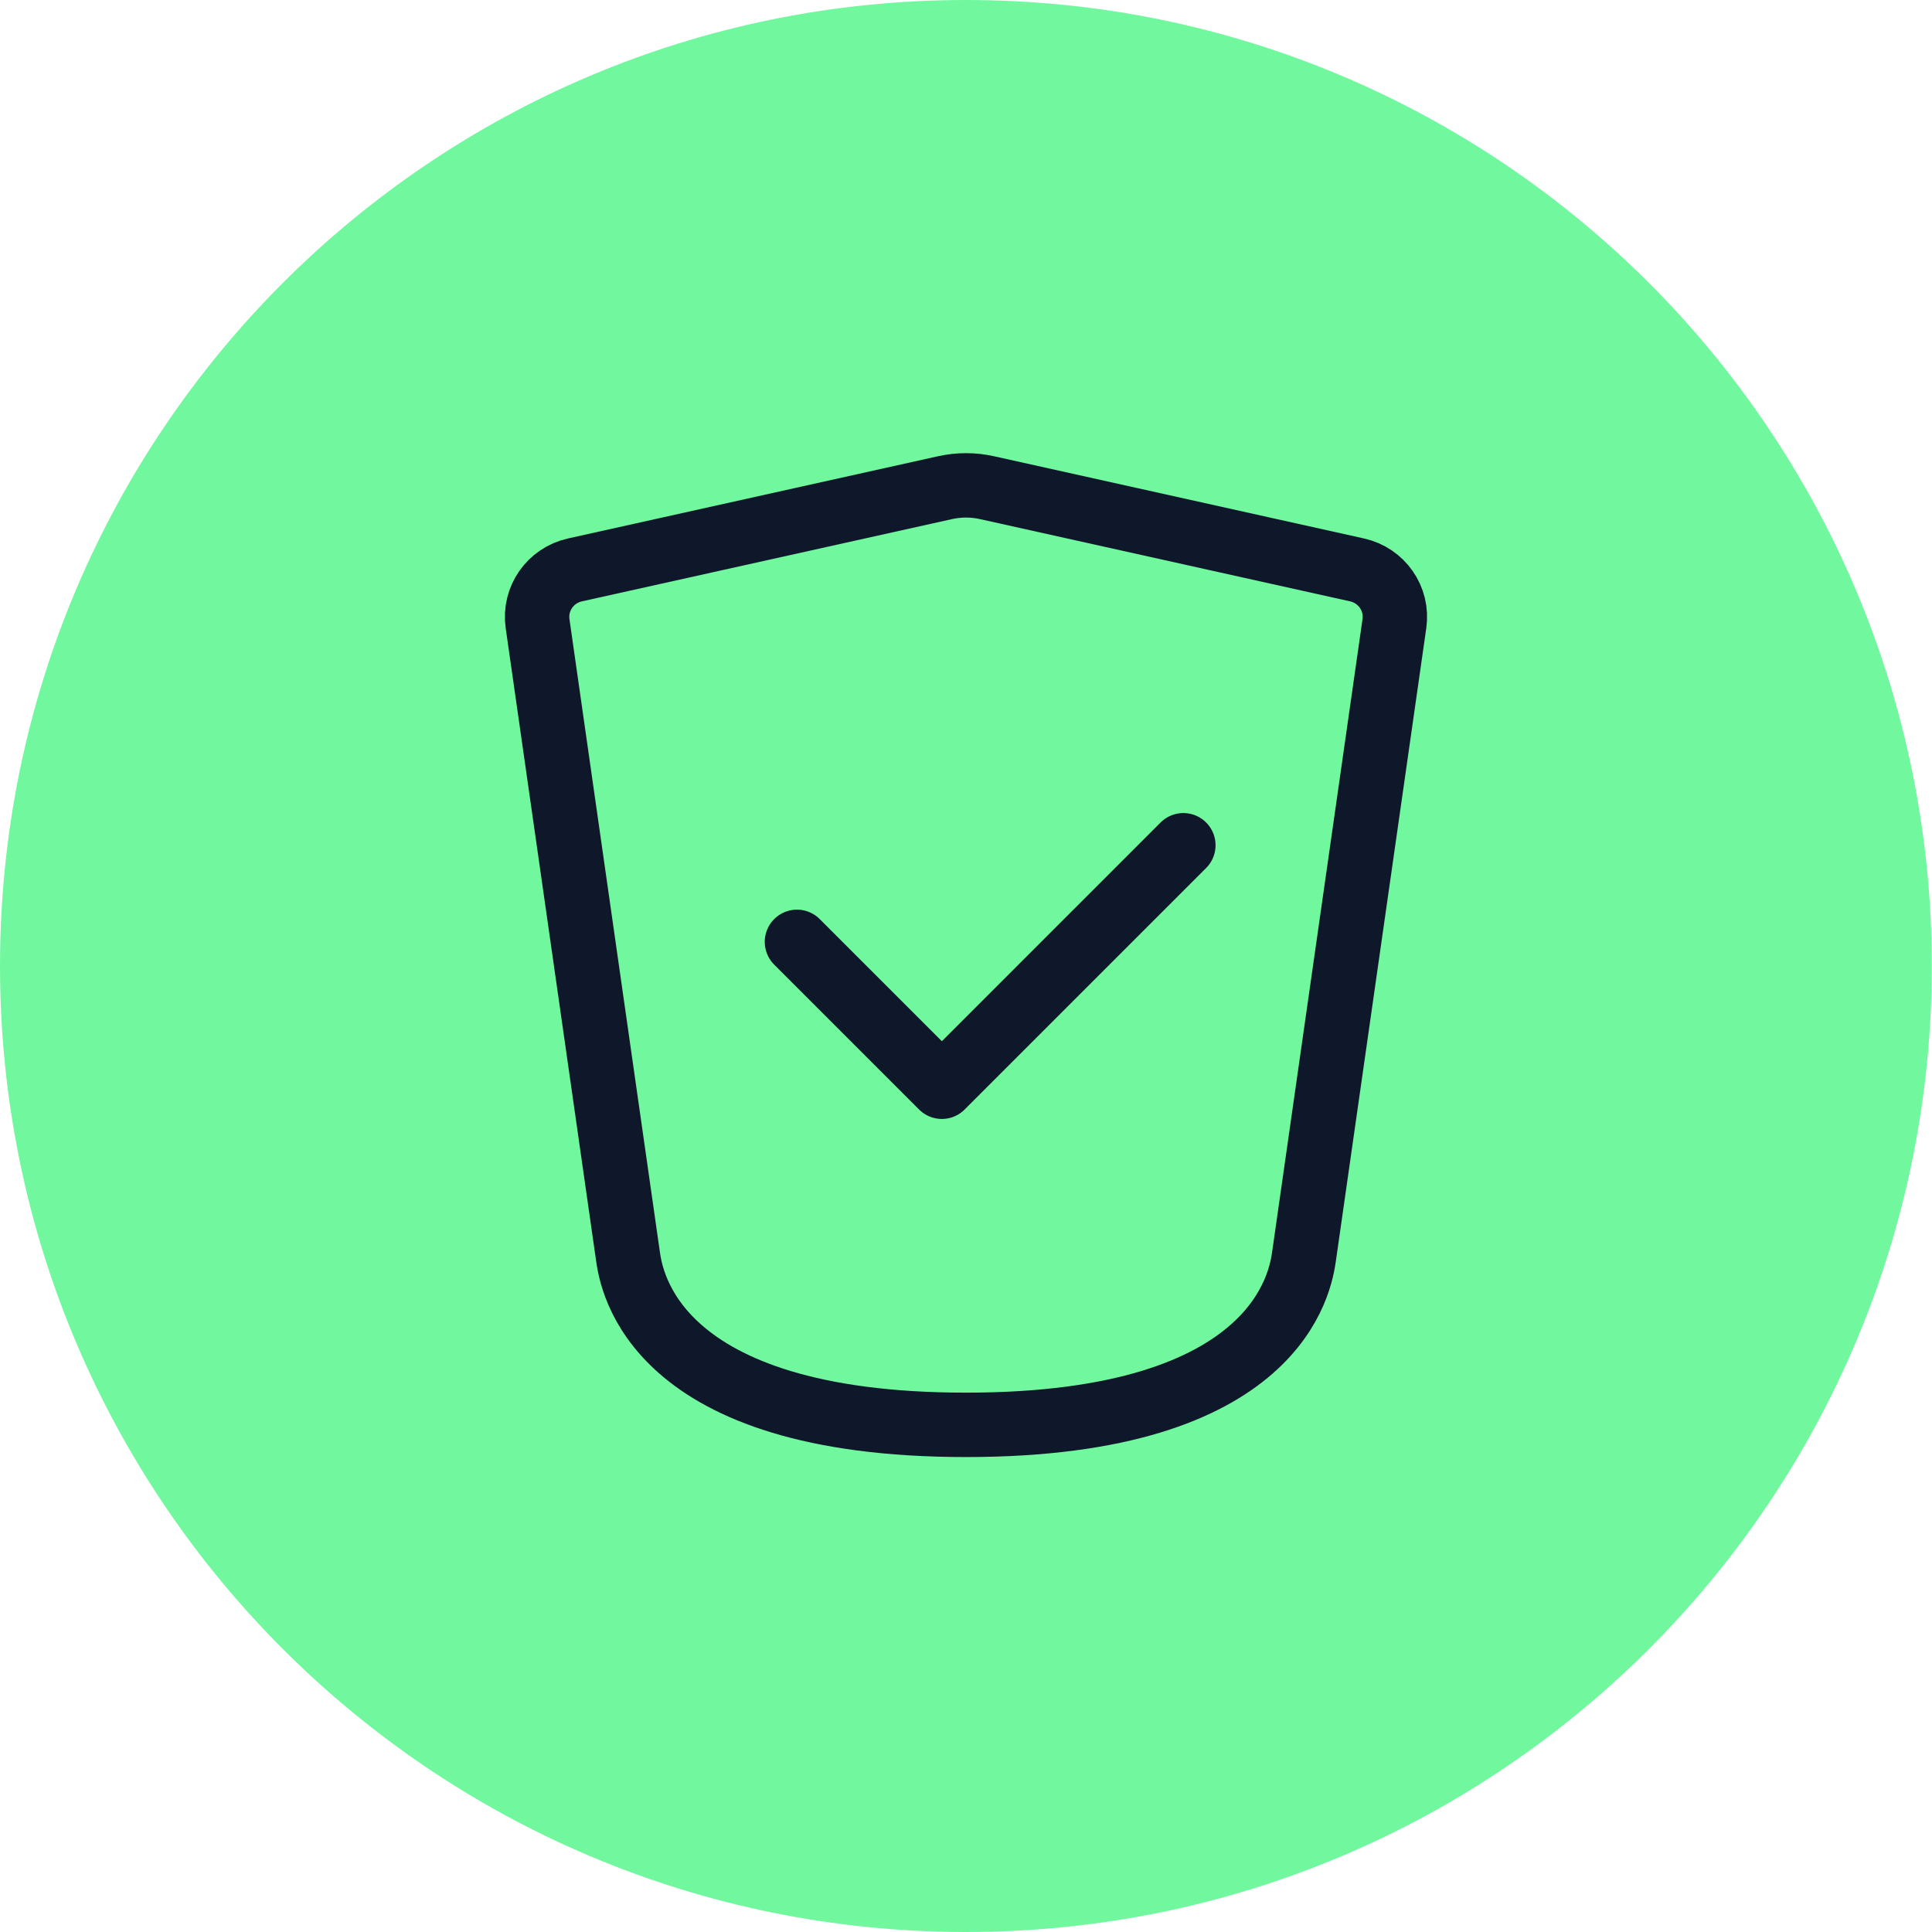
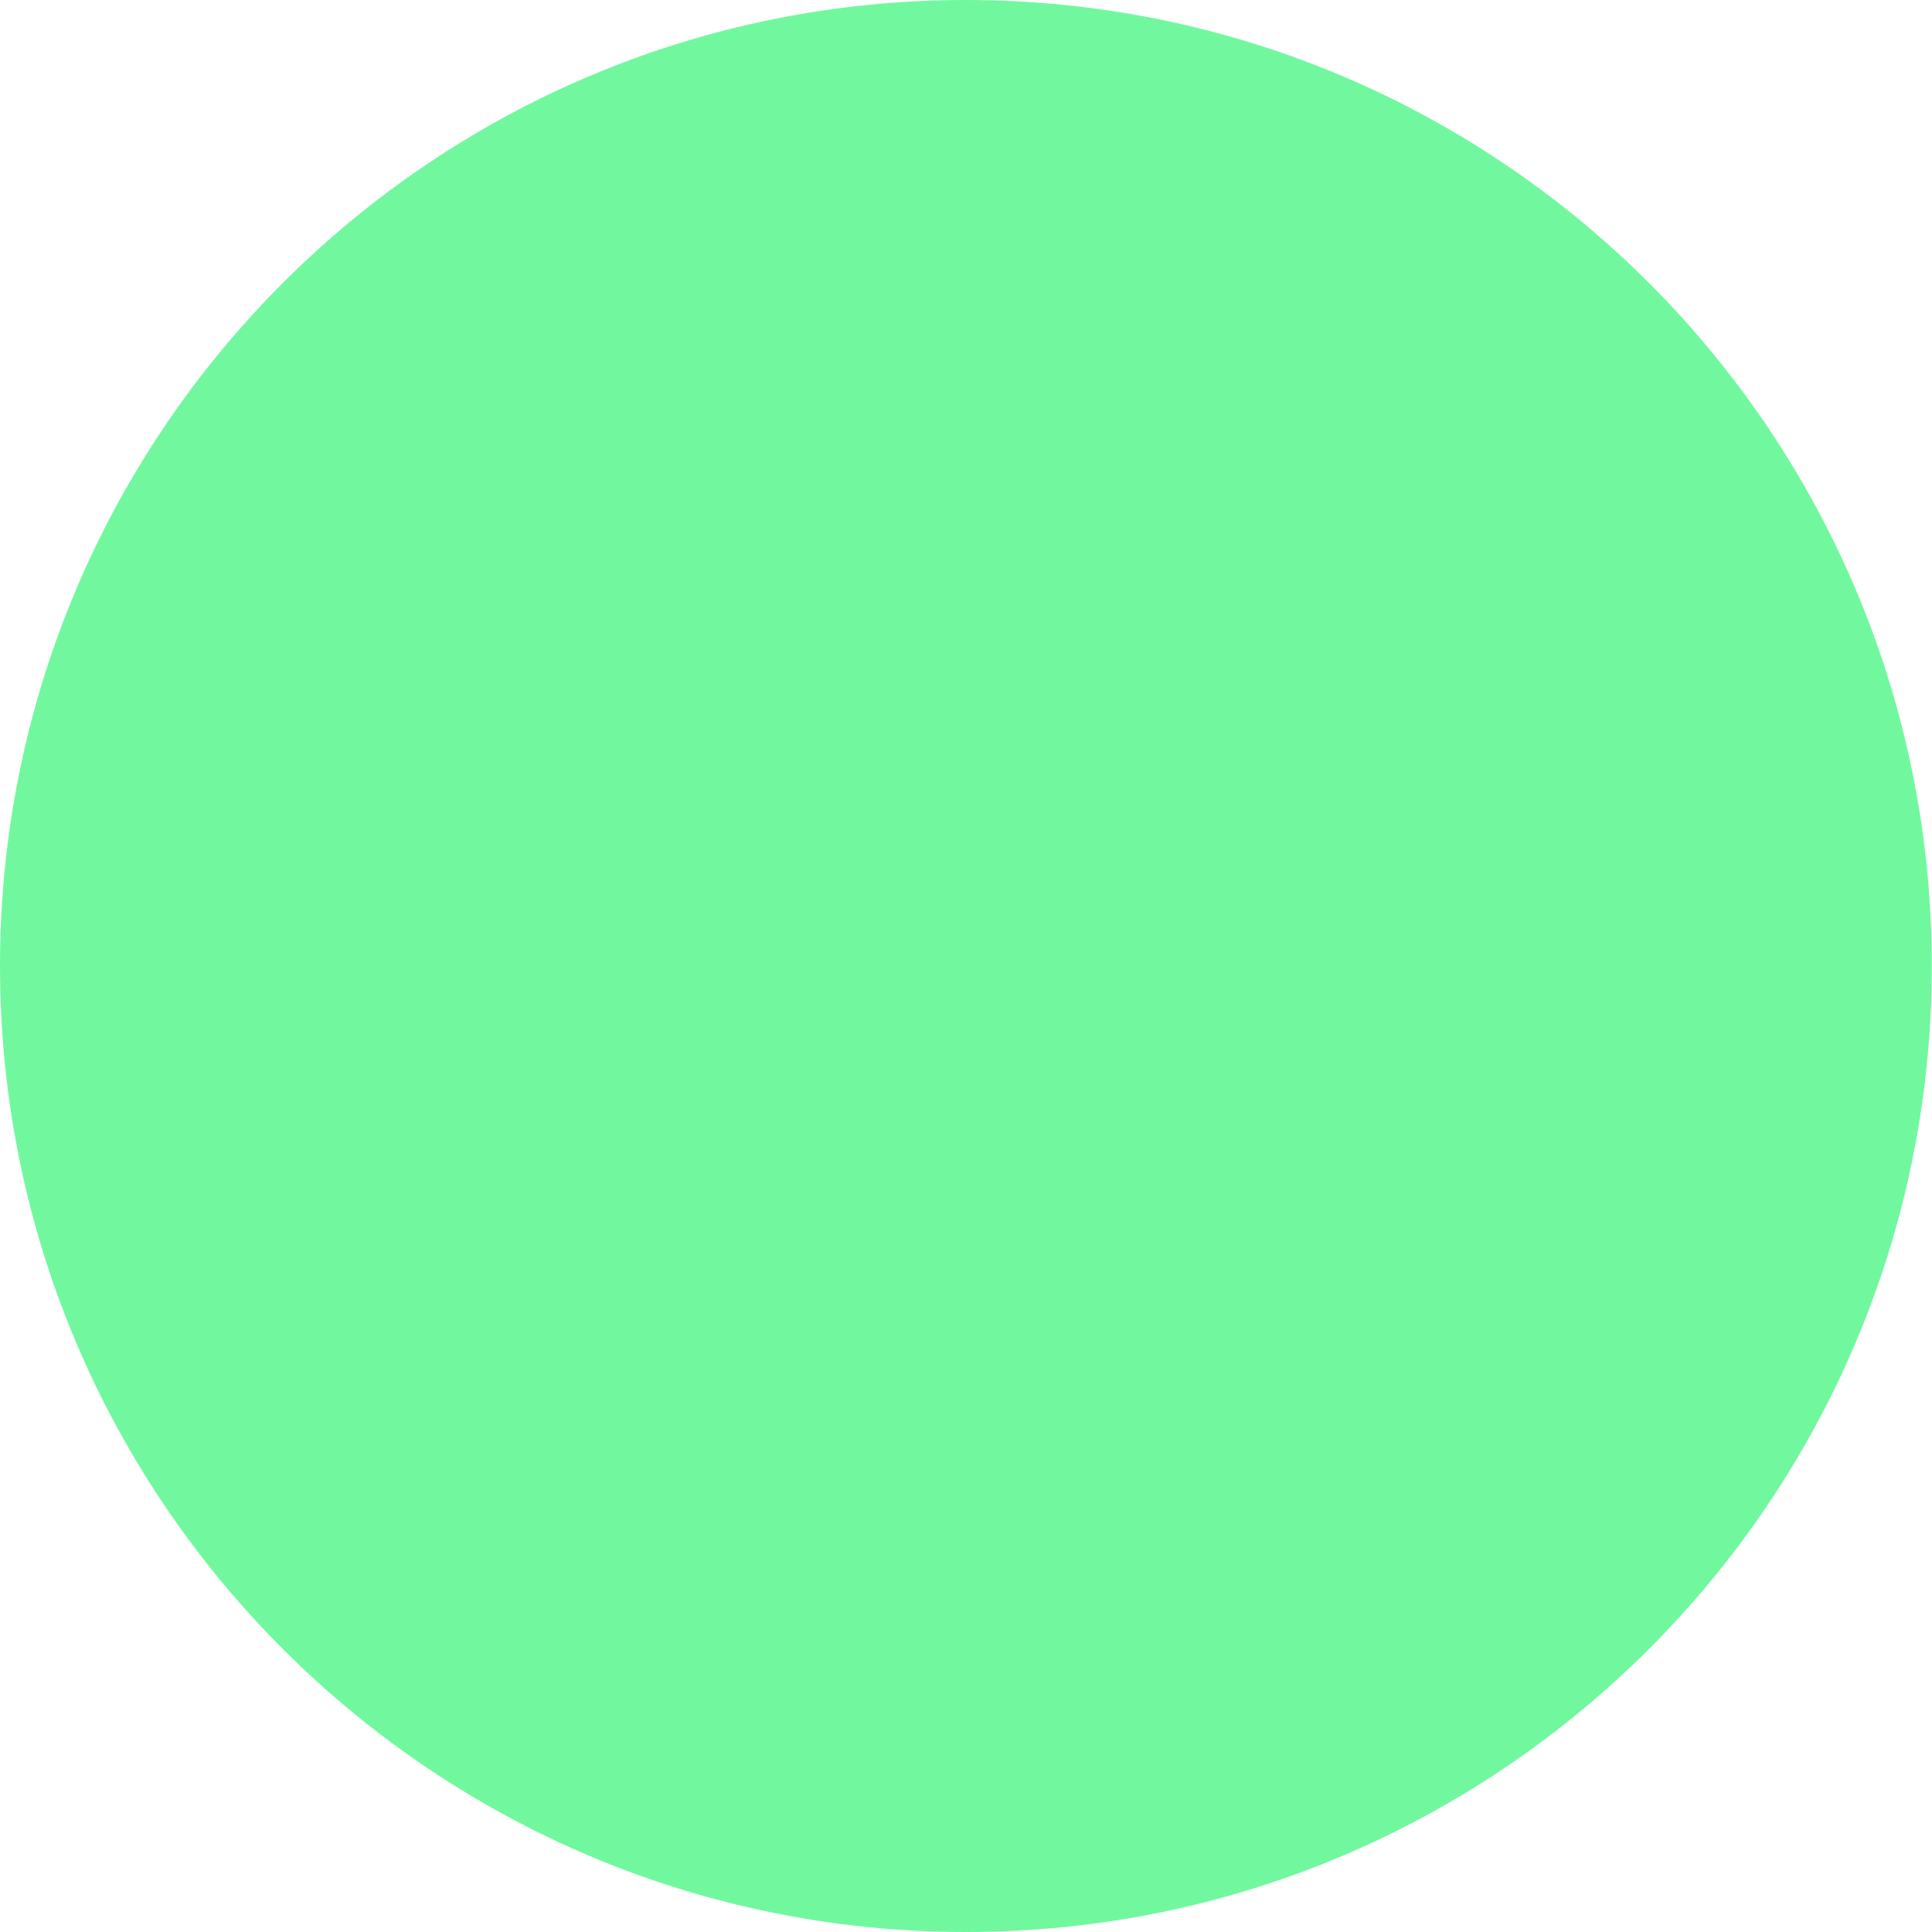
<svg xmlns="http://www.w3.org/2000/svg" width="60" height="60" viewBox="0 0 60 60" fill="none">
  <g clip-path="url(#clip0_5751_1688)">
    <path d="M29.997 60C46.566 60 59.994 46.567 59.994 30C59.994 13.433 46.572 0 29.997 0C13.422 0 0 13.433 0 30C0 46.567 13.428 60 29.997 60Z" fill="#71F89F" />
  </g>
-   <path d="M24.75 29.25L29.25 33.75L36.75 26.25" stroke="#0F172A" stroke-width="2" stroke-linecap="round" stroke-linejoin="round" />
-   <path d="M19.5 39L16.695 19.369C16.584 18.593 17.091 17.869 17.856 17.699L29.349 15.145C29.778 15.049 30.222 15.049 30.651 15.145L42.144 17.699C42.909 17.869 43.415 18.593 43.304 19.369L40.5 39C40.394 39.742 39.75 44.25 30 44.25C20.25 44.25 19.606 39.742 19.5 39Z" stroke="#0F172A" stroke-width="2" stroke-linecap="round" stroke-linejoin="round" />
  <defs>
    <clipPath id="clip0_5751_1688">
      <rect width="60" height="60" fill="white" />
    </clipPath>
  </defs>
</svg>